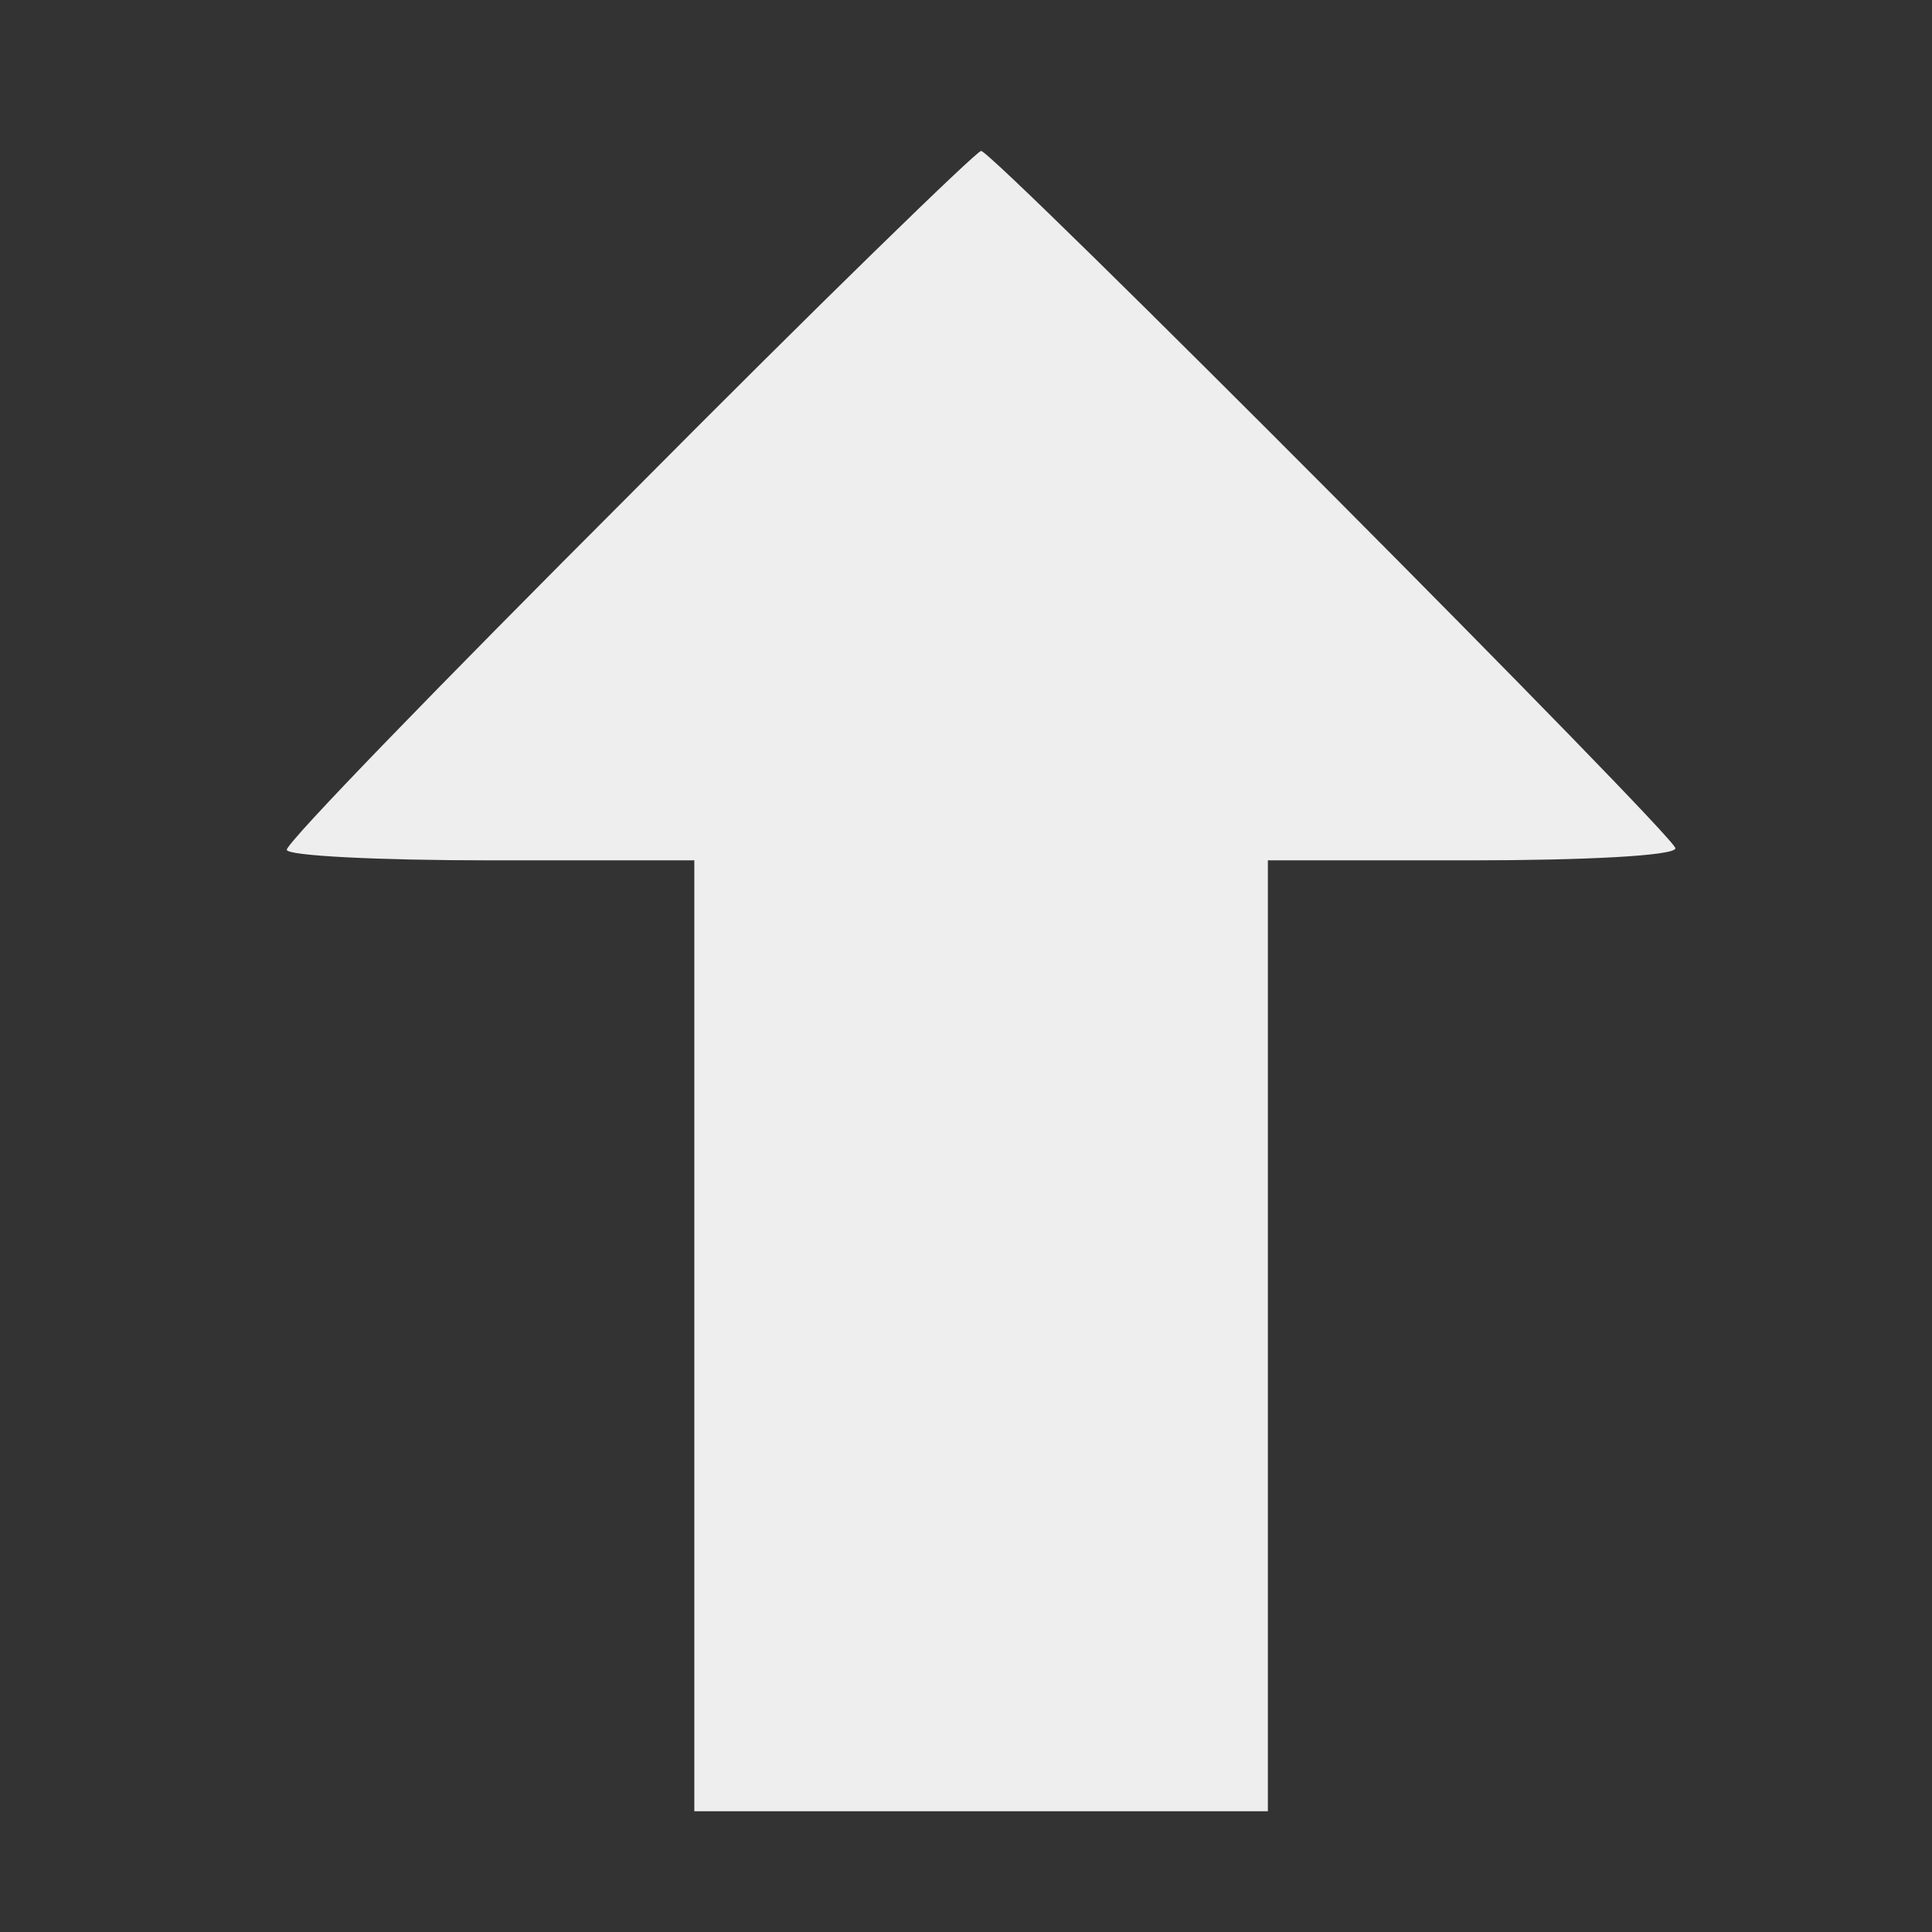
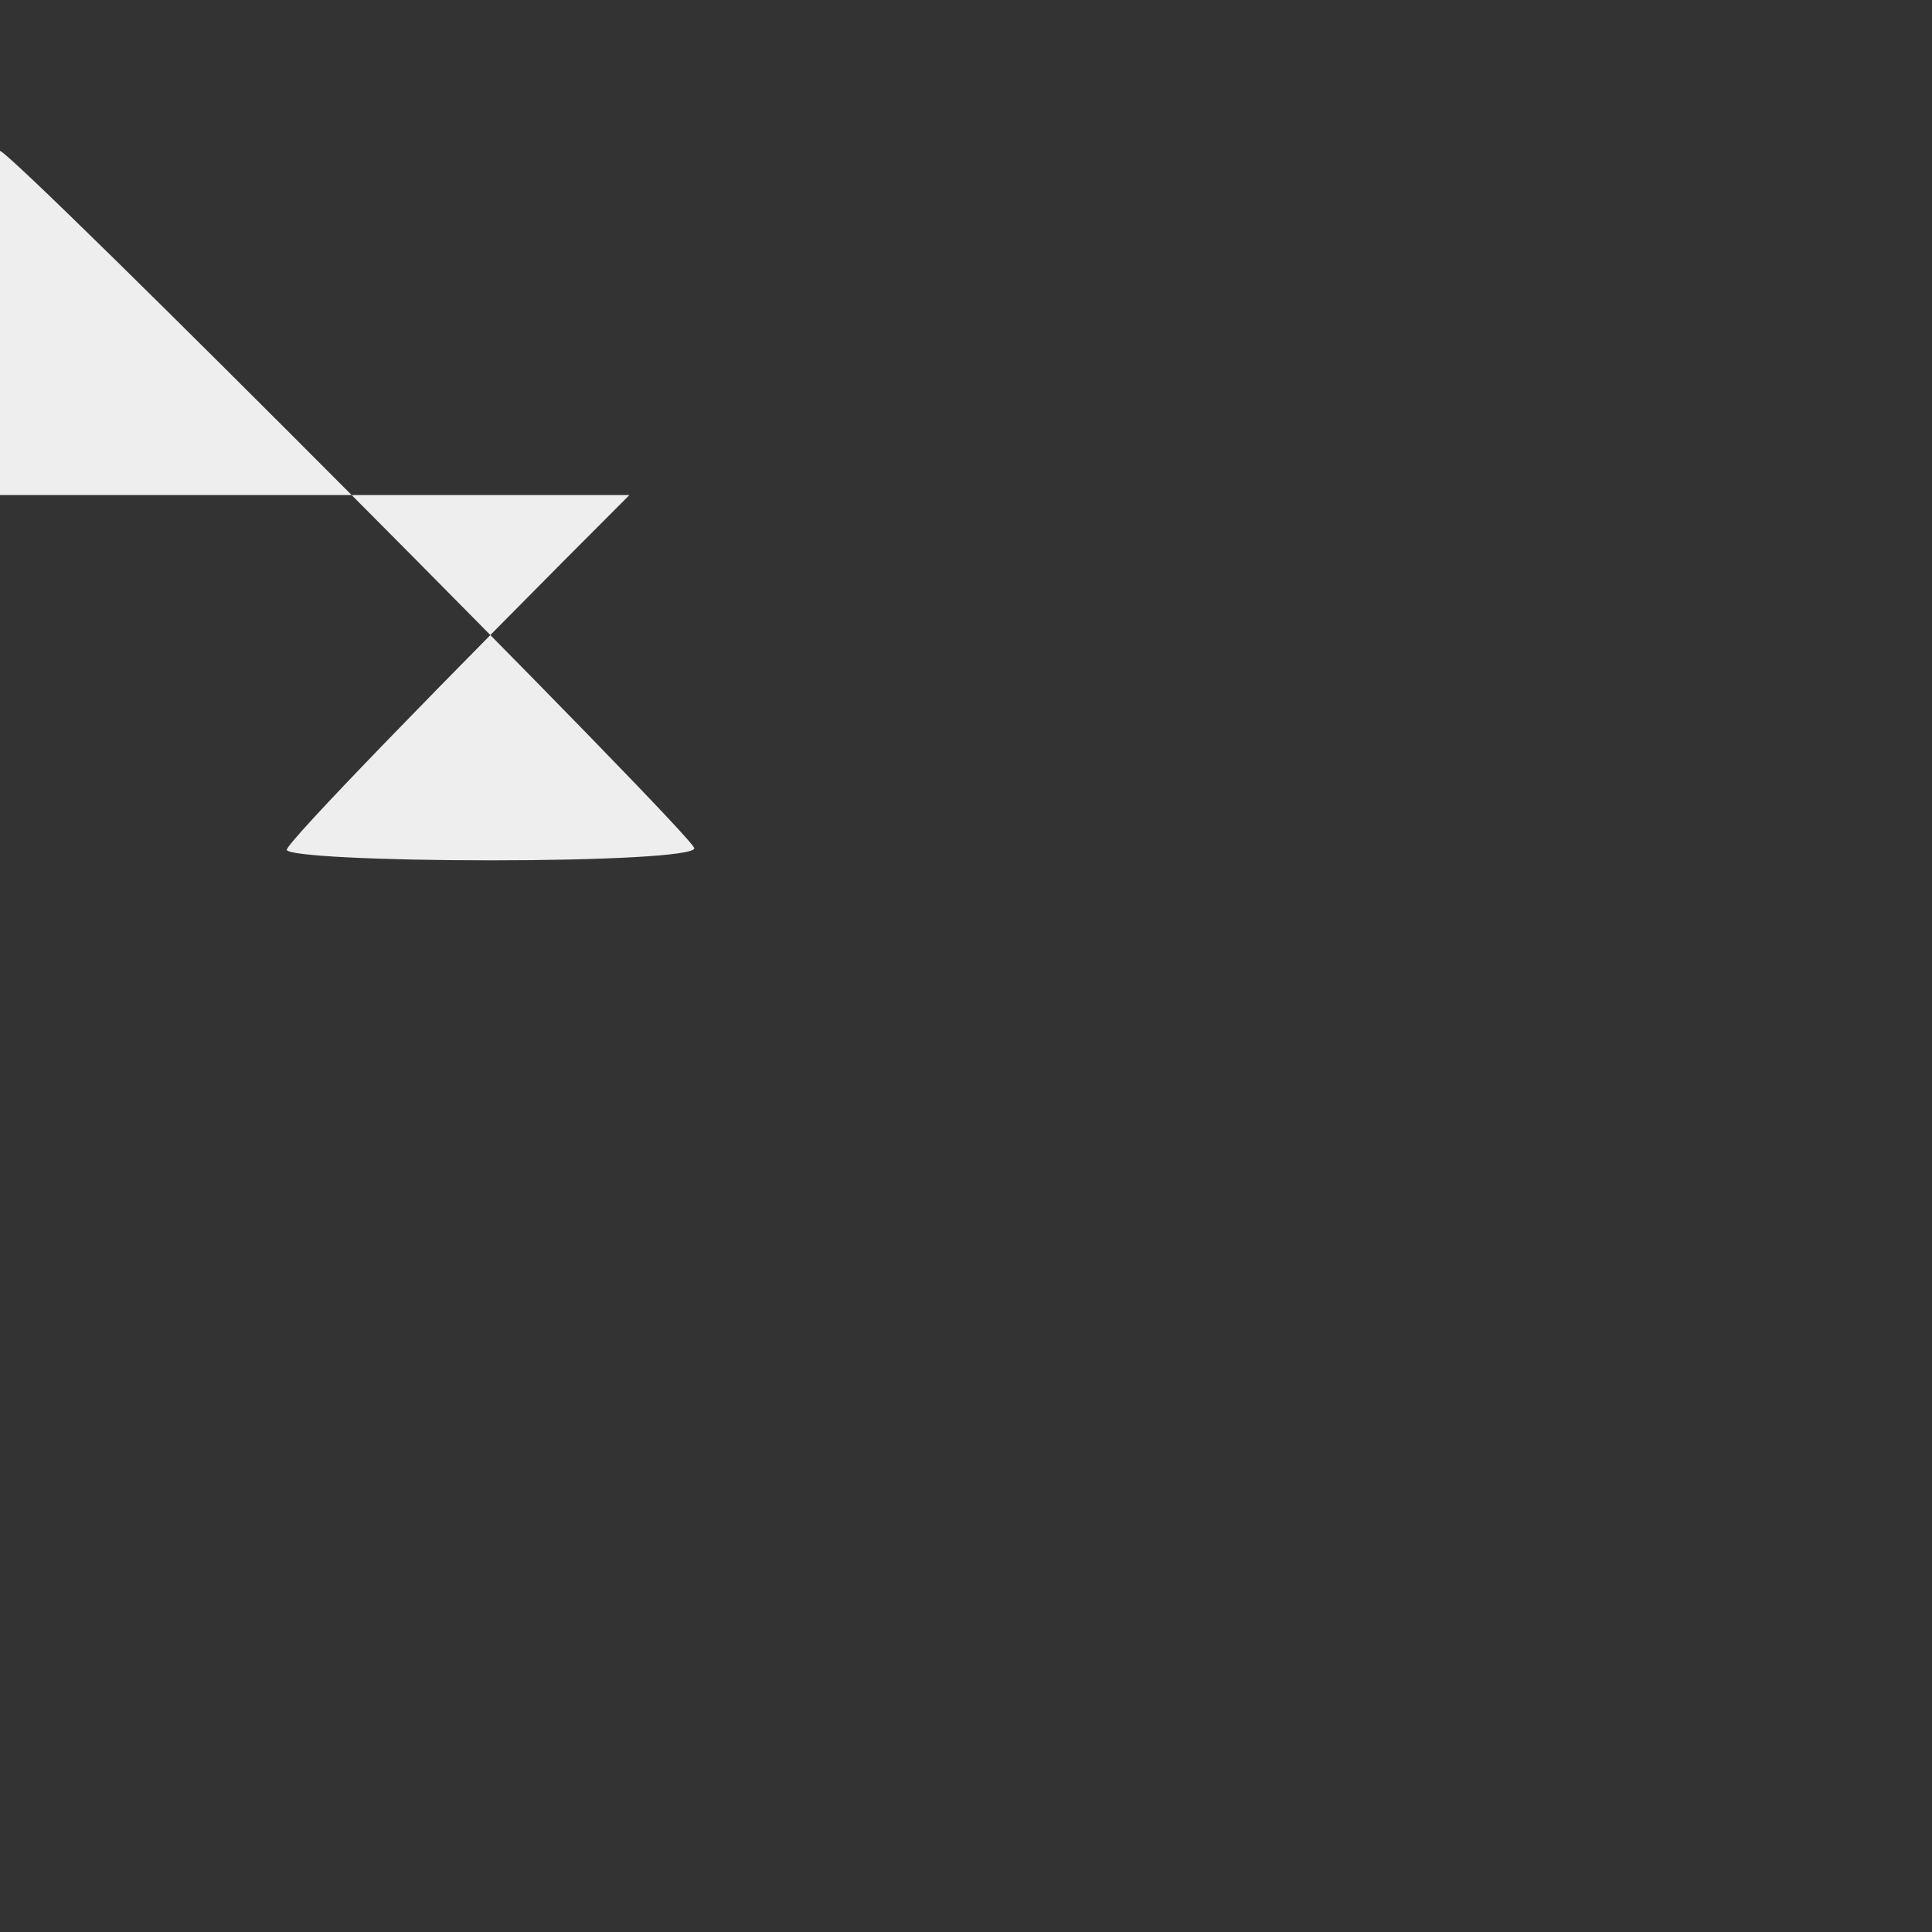
<svg xmlns="http://www.w3.org/2000/svg" version="1.0" width="128pt" height="128pt" viewBox="0 0 128 128" preserveAspectRatio="xMidYMid meet">
  <rect x="0" y="0" width="128" height="128" fill="#333333" stroke="none" />
  <g transform="translate(0,128) scale(0.1,-0.1)" fill="#eeeeee" stroke="none">
-     <path d="M417 952 c-125 -125 -227 -230 -227 -235 0 -4 61 -7 135 -7 l135 0 0 -315 0 -315 190 0 190 0 0 315 0 315 135 0 c74 0 135 3 135 8 0 8 -452 462 -460 462 -3 0 -108 -102 -233 -228z" />
+     <path d="M417 952 c-125 -125 -227 -230 -227 -235 0 -4 61 -7 135 -7 c74 0 135 3 135 8 0 8 -452 462 -460 462 -3 0 -108 -102 -233 -228z" />
  </g>
</svg>